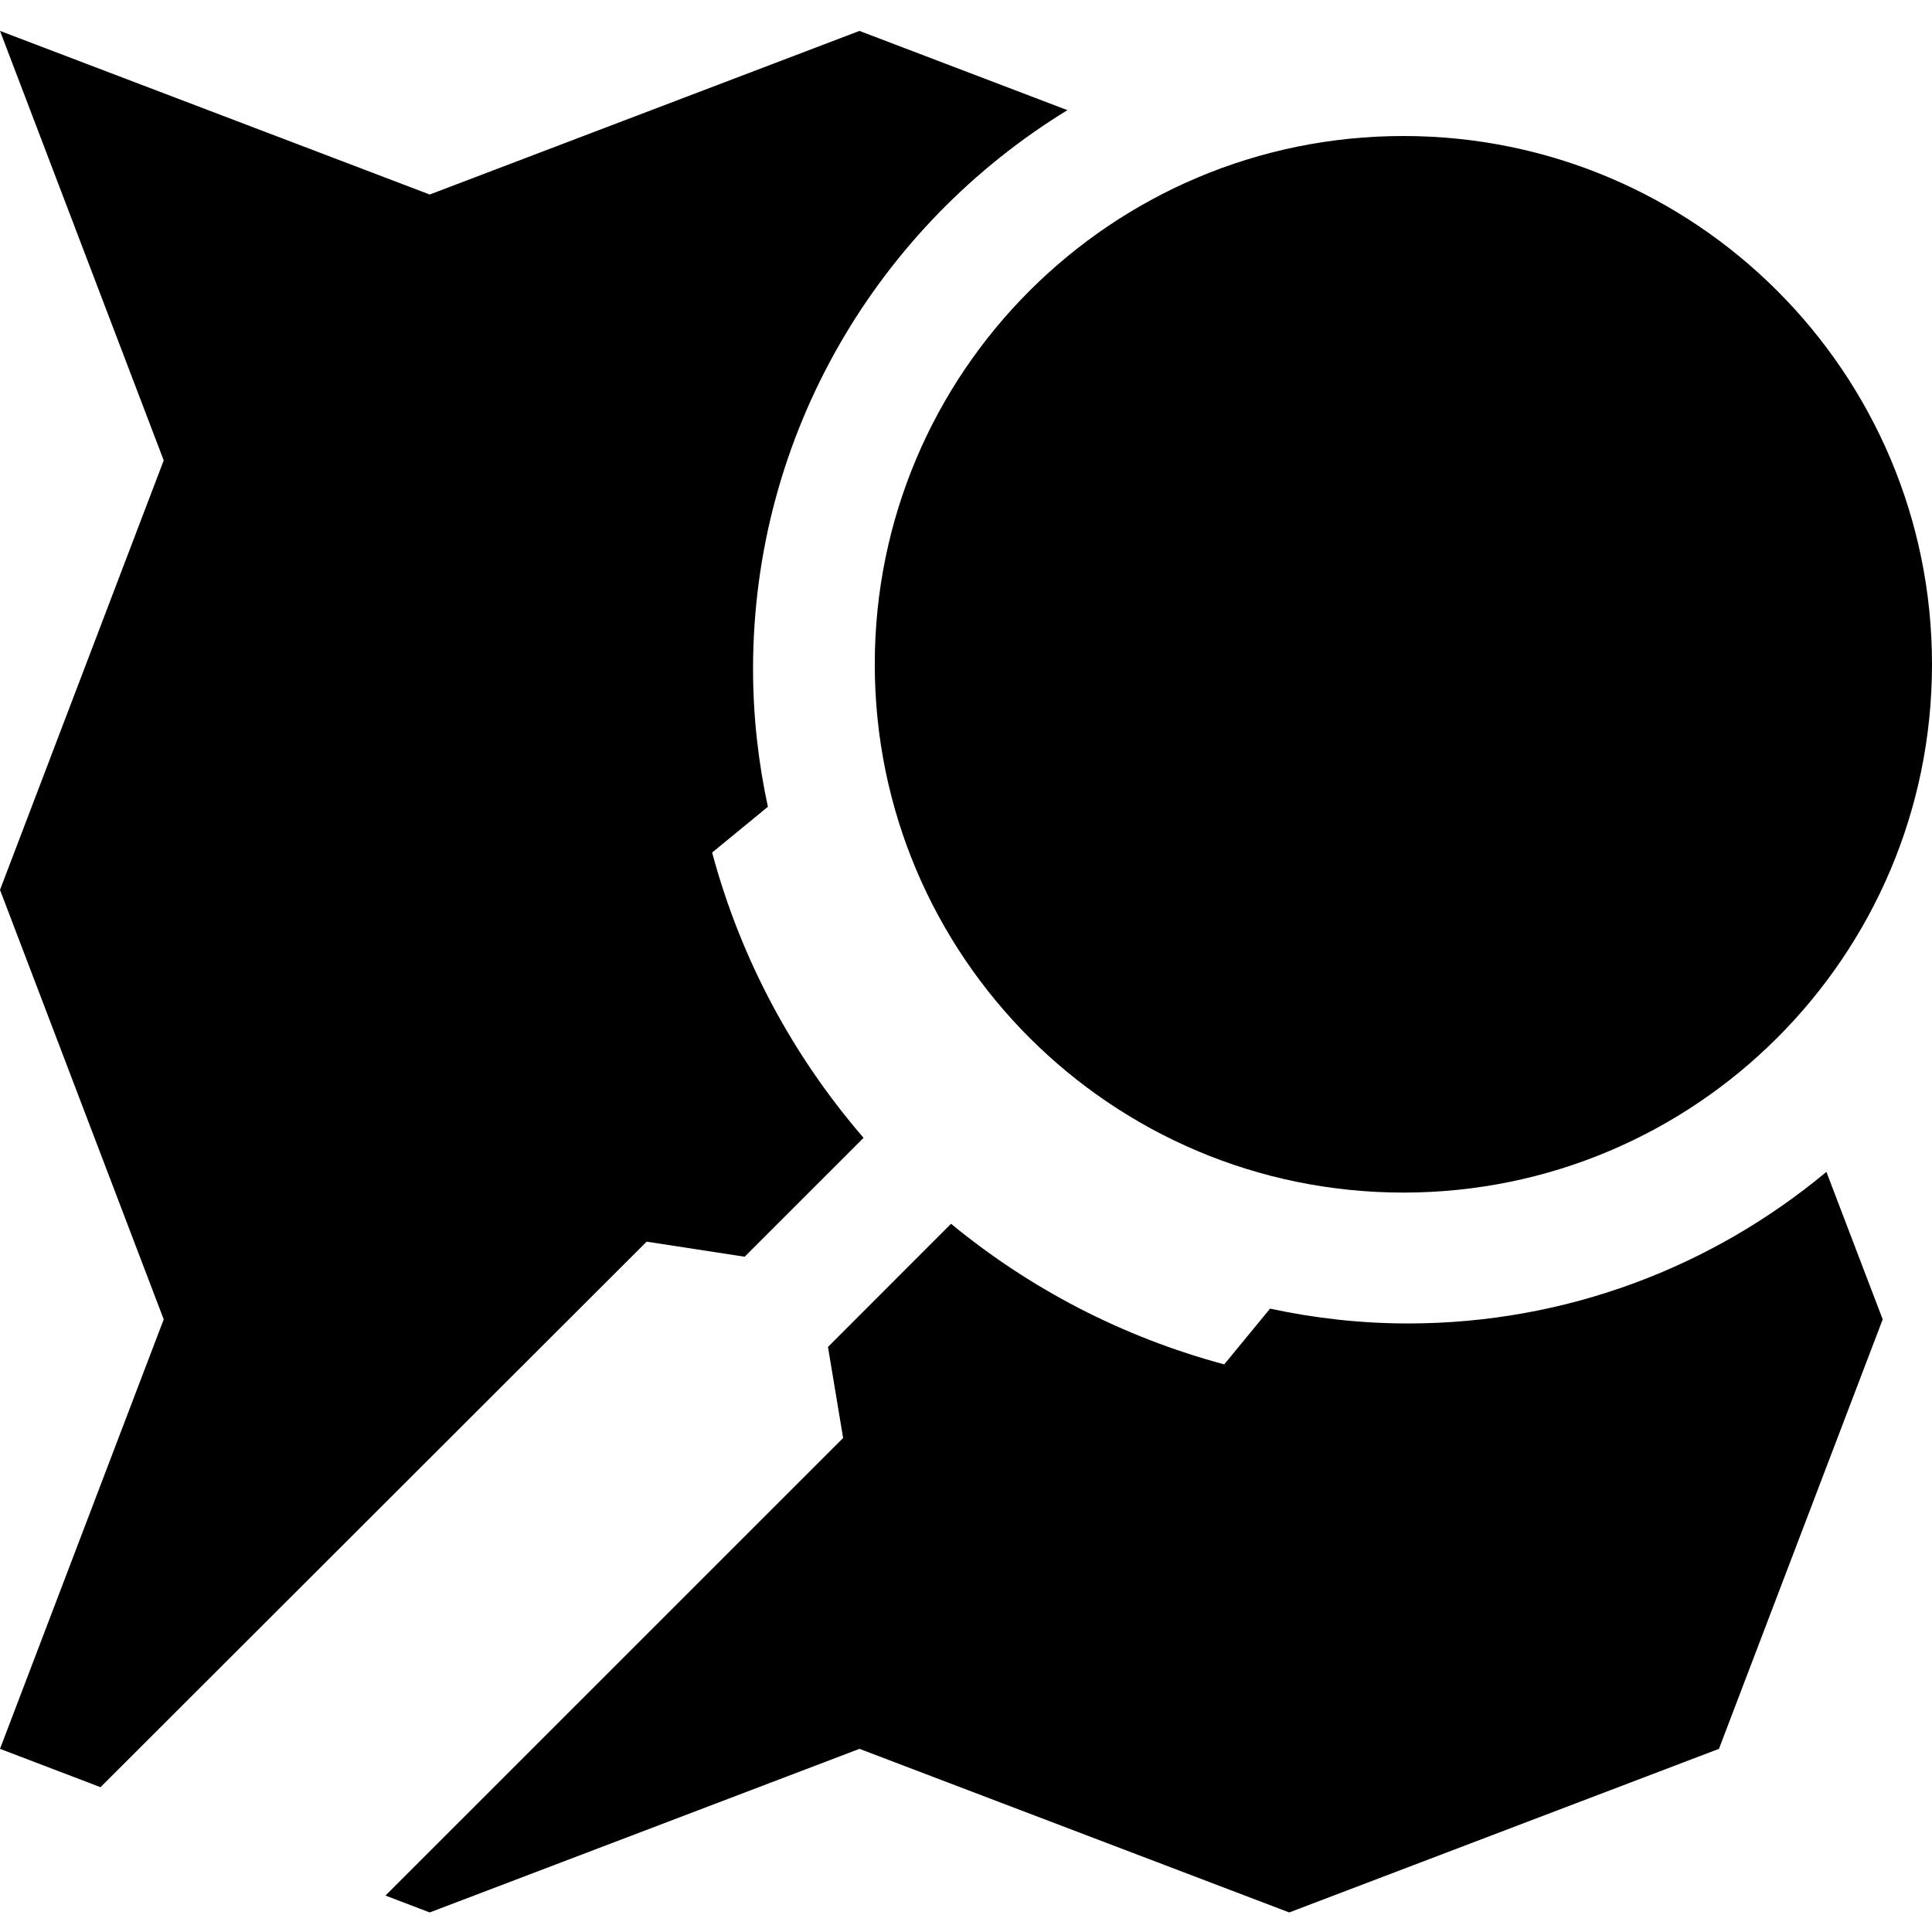
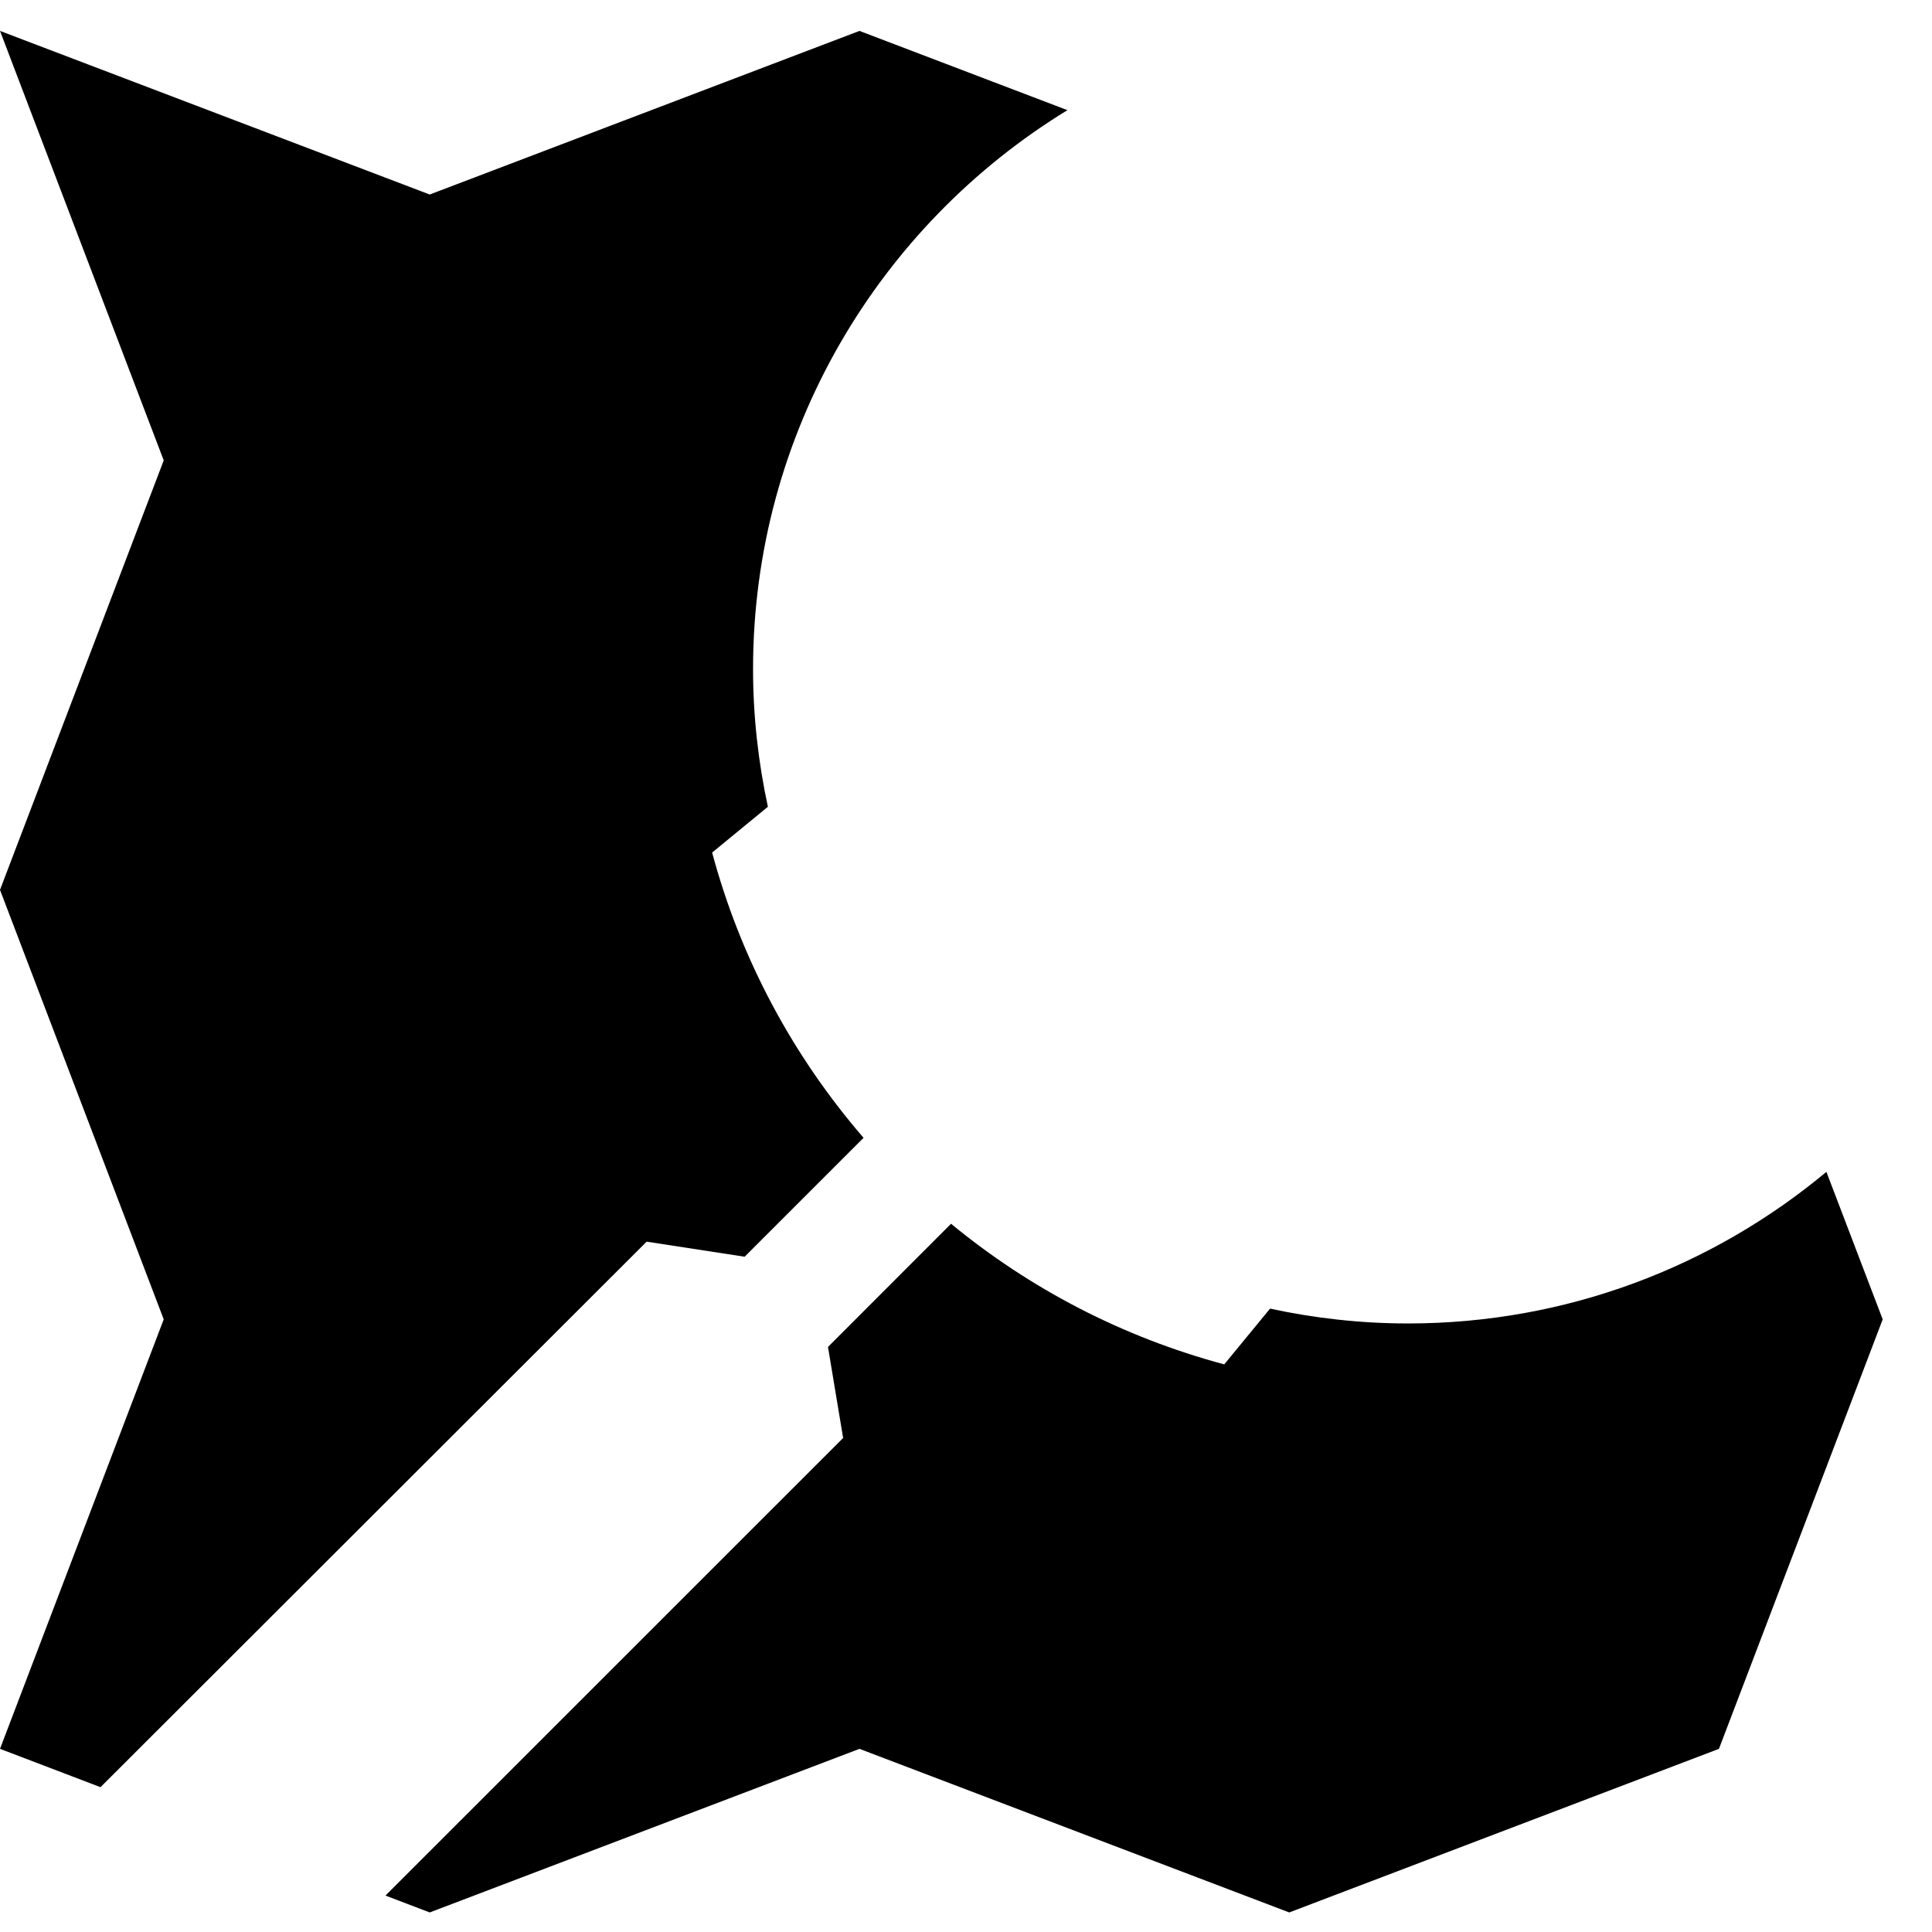
<svg xmlns="http://www.w3.org/2000/svg" xmlns:ns1="http://sodipodi.sourceforge.net/DTD/sodipodi-0.dtd" xmlns:ns2="http://www.inkscape.org/namespaces/inkscape" version="1.1" viewBox="0 0 500 500" id="svg8" ns1:docname="osm.svg" width="500" height="500" ns2:version="1.2.1 (9c6d41e410, 2022-07-14, custom)">
  <defs id="defs12" />
  <ns1:namedview id="namedview10" pagecolor="#ffffff" bordercolor="#000000" borderopacity="0.25" ns2:showpageshadow="2" ns2:pageopacity="0.0" ns2:pagecheckerboard="0" ns2:deskcolor="#d1d1d1" showgrid="false" showguides="false" ns2:zoom="1.28375" ns2:cx="489.19182" ns2:cy="254.33301" ns2:window-width="1444" ns2:window-height="1236" ns2:window-x="1038" ns2:window-y="425" ns2:window-maximized="0" ns2:current-layer="svg8" />
  <path d="M 0,8 42.37,119.15 0,230.3 42.37,341.45 0,452.6 l 26.01,9.92 141.34,-141.18 25.36,3.9 30.78,-30.77 C 205.32,273.44 191.73,248.35 184.3,220.64 l 14.43,-11.85 c -2.48,-11.5 -3.84,-23.41 -3.84,-35.66 0,-61.12 32.63,-114.83 81.36,-144.62 L 222.43,8 111.21,50.34 Z" fill="currentColor" id="path2" style="stroke-width:10" />
-   <path d="M 363.19,35.2 C 438.75,35.2 500,96.41 500,171.92 500,247.43 438.75,308.64 363.2,308.64 287.64,308.64 226.39,247.43 226.39,171.92 226.39,96.41 287.64,35.2 363.2,35.2 Z" fill="currentColor" id="path4" style="stroke-width:10" />
  <path d="m 472.67,303.28 c -29.4,24.49 -67.15,39.23 -108.3,39.23 -12.25,0 -24.17,-1.36 -35.68,-3.84 l -11.86,14.43 c -26.33,-7.06 -50.33,-19.6 -70.7,-36.39 l -31.85,31.88 3.92,23.56 -118.44,118.42 11.45,4.37 111.22,-42.34 111.22,42.34 111.21,-42.34 42.38,-111.15 z" fill="currentColor" id="path6" style="stroke-width:10" />
</svg>